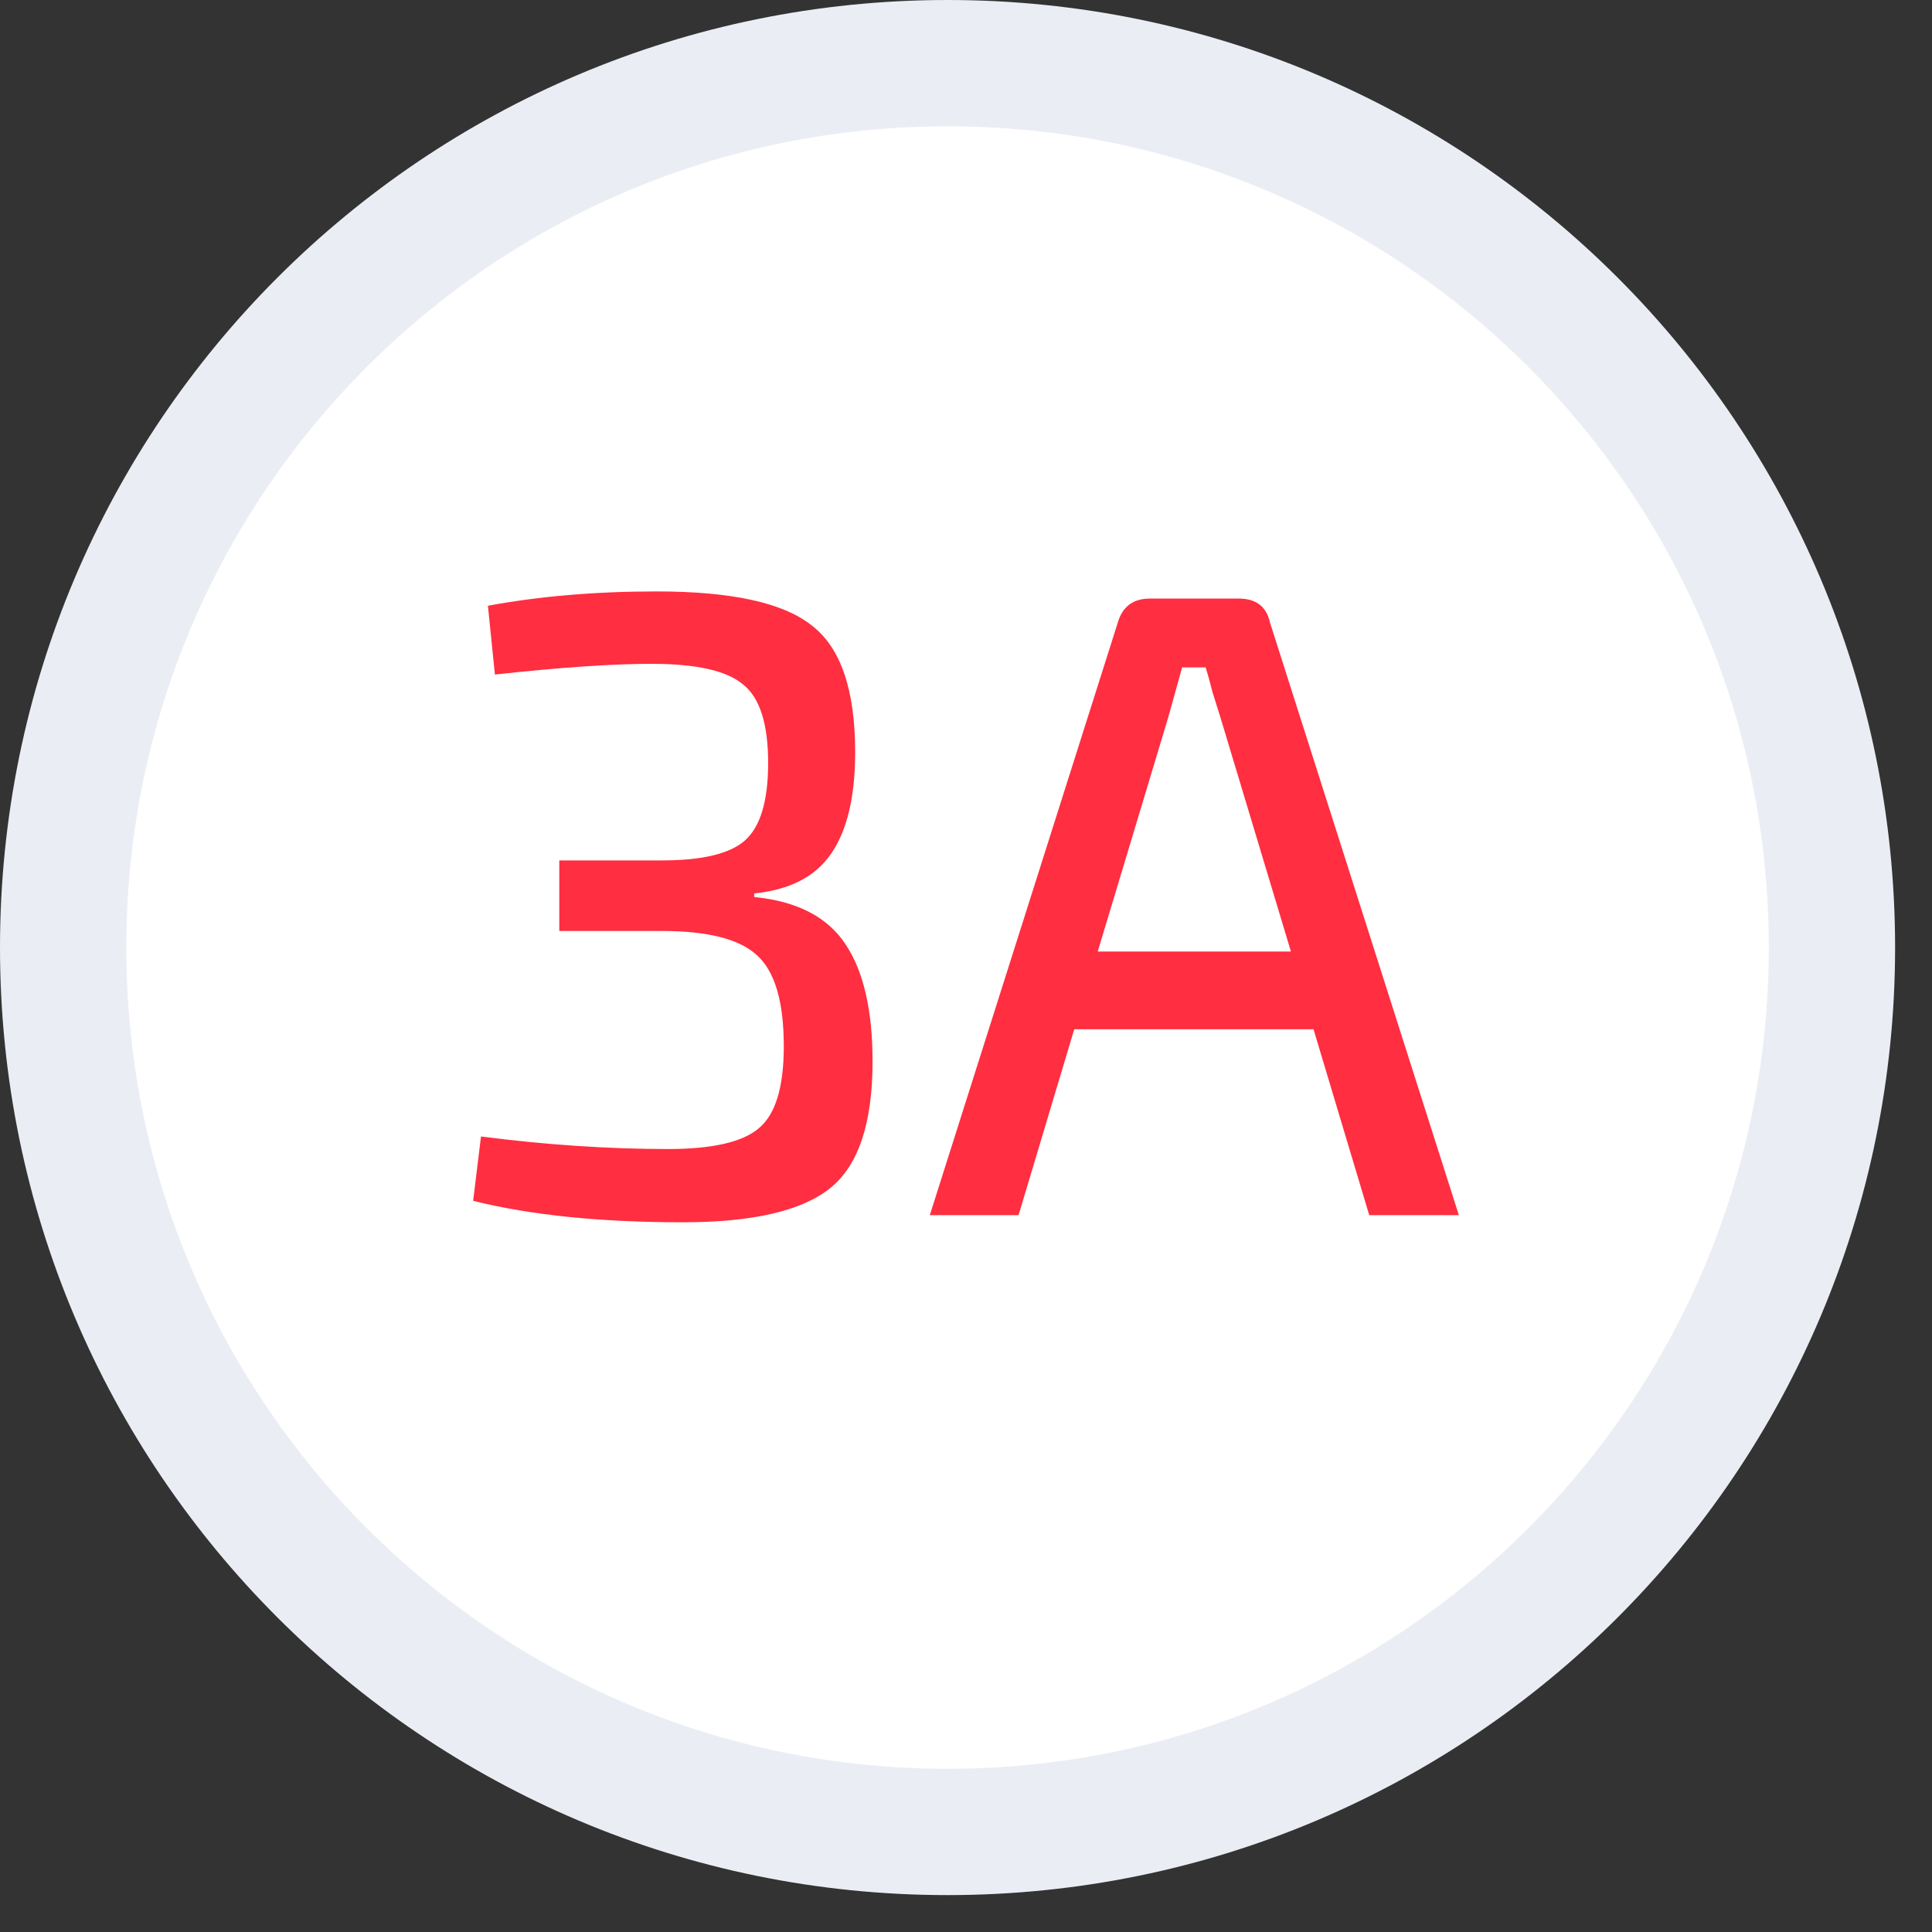
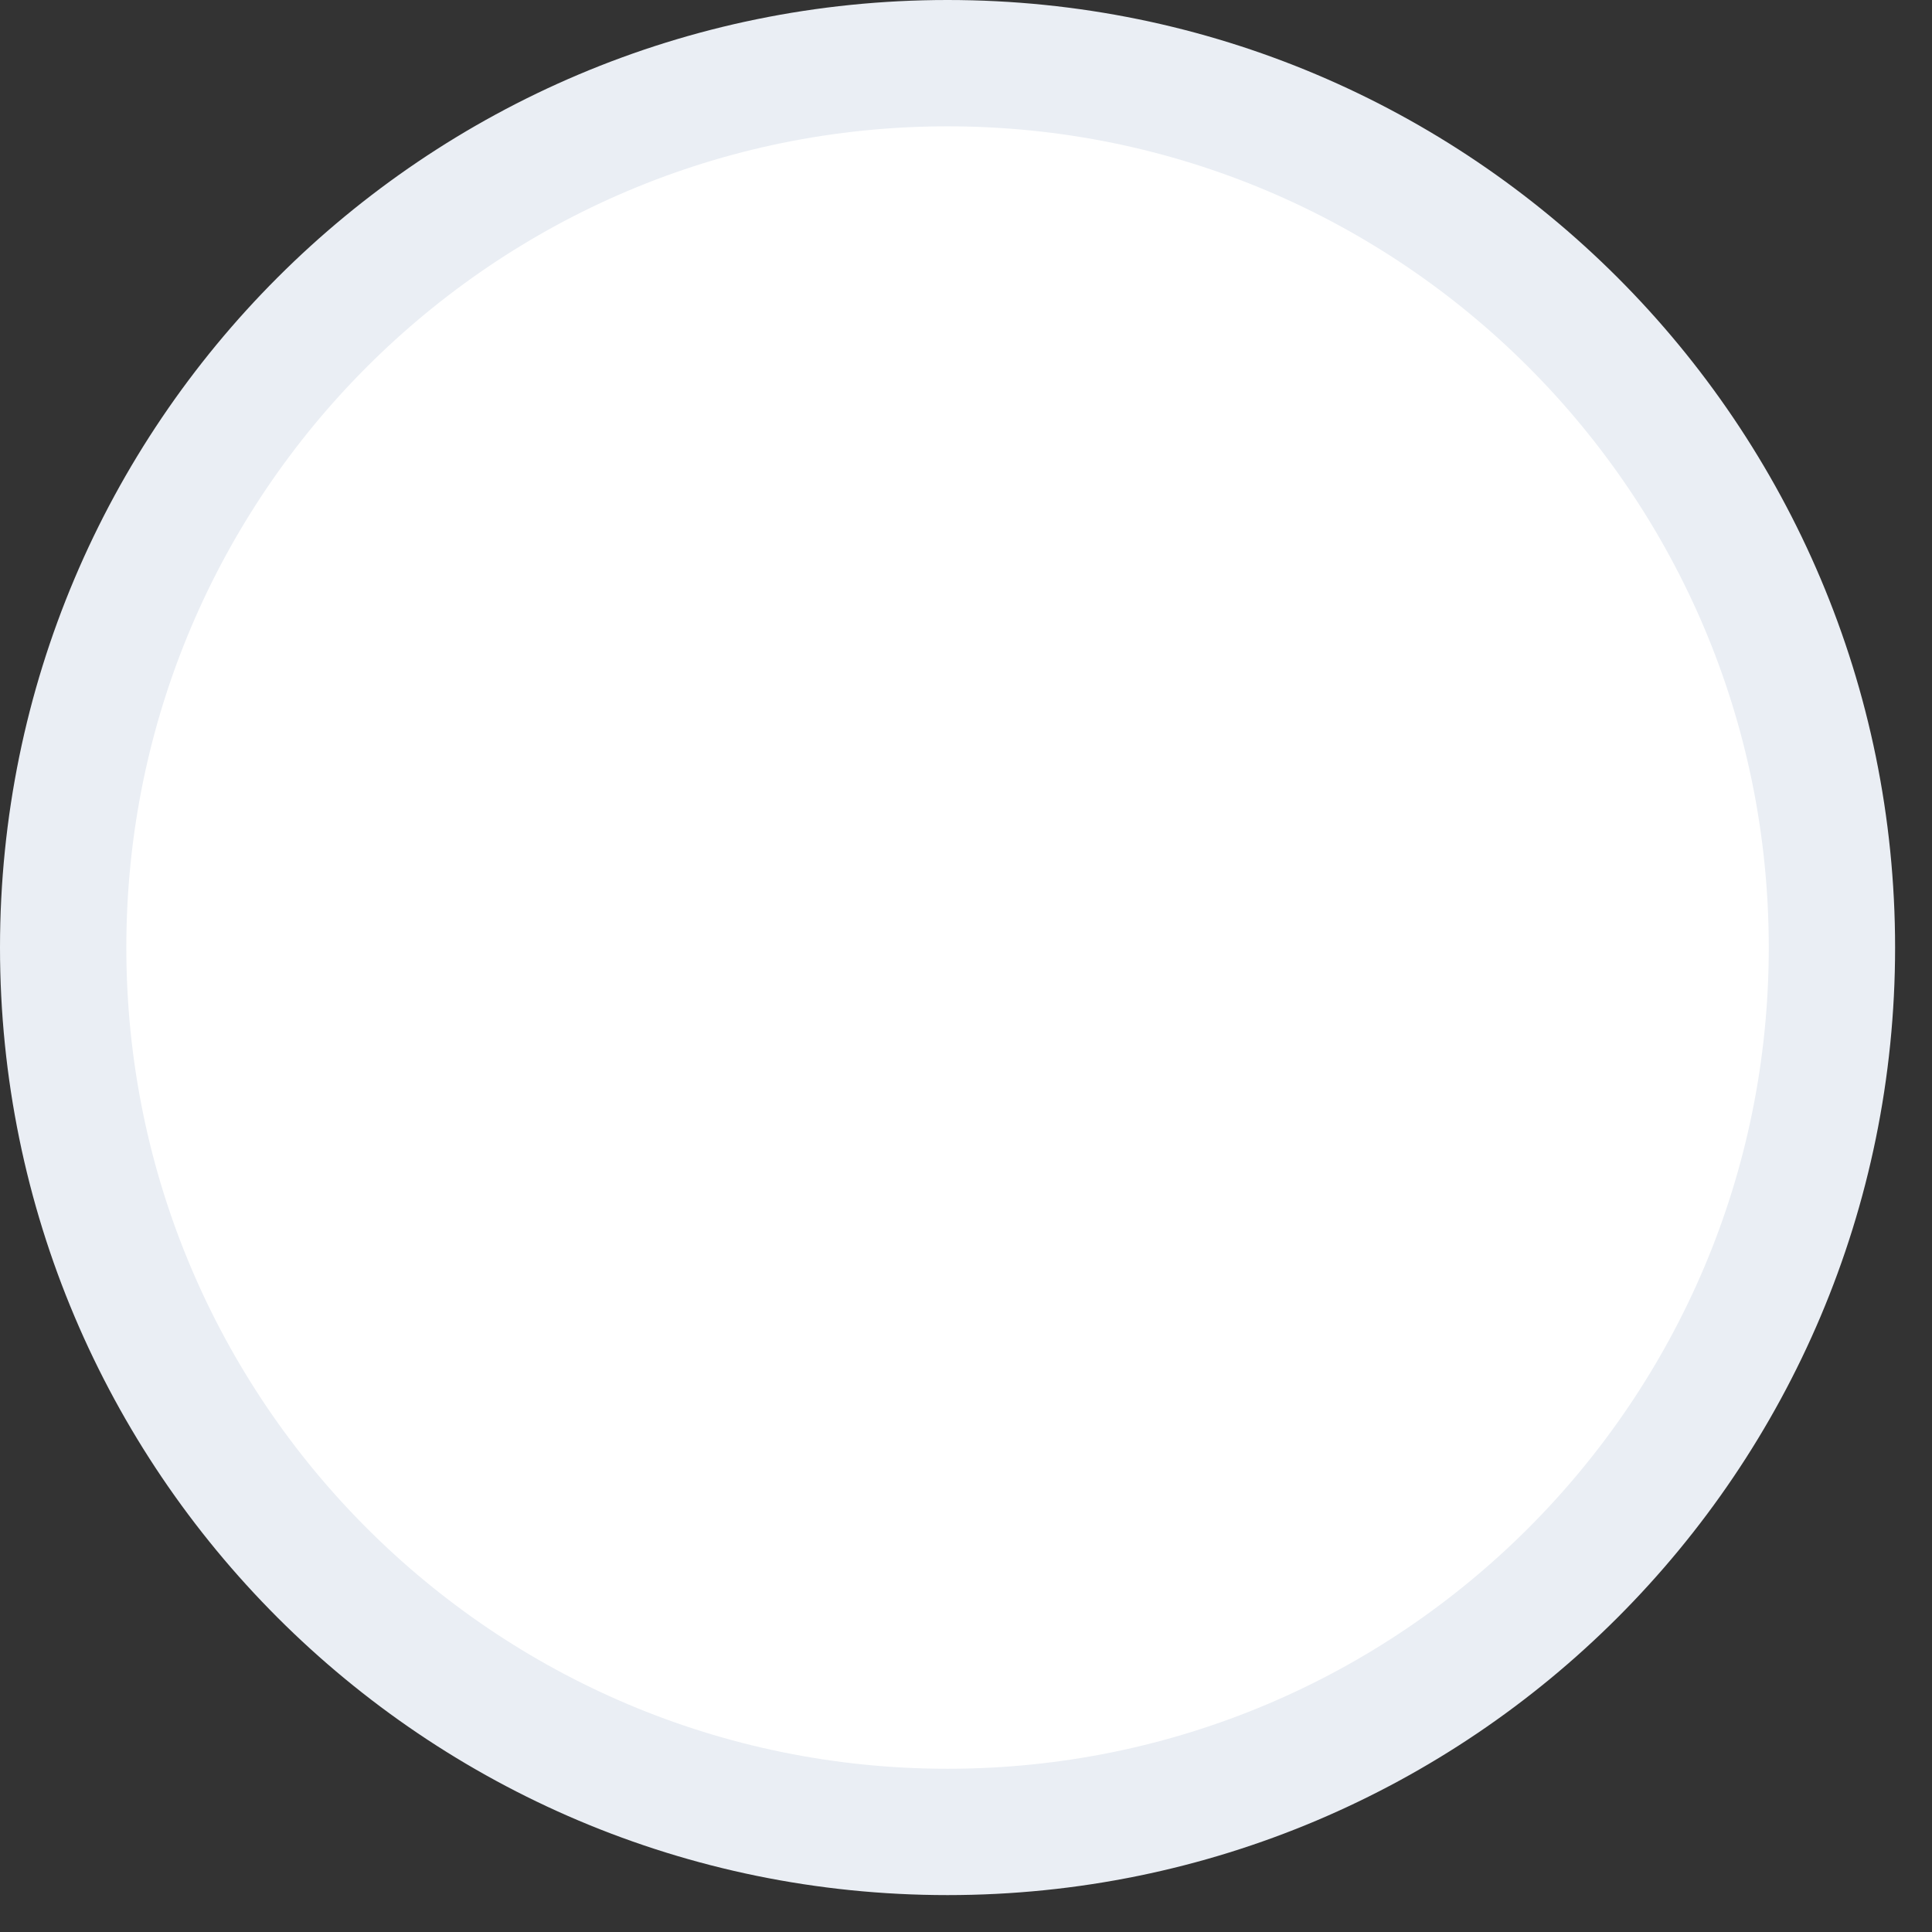
<svg xmlns="http://www.w3.org/2000/svg" width="49" height="49" viewBox="0 0 49 49" fill="none">
  <rect x="0" y="0" width="49" height="49" fill="#333333" stroke="none" />
  <path d="M46.462 24.032C46.462 36.42 36.42 46.462 24.032 46.462C11.645 46.462 1.602 36.42 1.602 24.032C1.602 11.644 11.645 1.602 24.032 1.602C36.42 1.602 46.462 11.644 46.462 24.032Z" fill="white" stroke="#EAEEF4" stroke-width="3.204" />
-   <path d="M12.552 17.108L12.375 15.363C13.685 15.121 15.112 15 16.657 15C18.555 15 19.864 15.287 20.585 15.861C21.321 16.42 21.689 17.493 21.689 19.079C21.689 20.212 21.483 21.074 21.071 21.663C20.673 22.237 20.026 22.569 19.128 22.66V22.751C20.217 22.857 20.99 23.257 21.446 23.952C21.902 24.632 22.13 25.621 22.13 26.921C22.13 28.492 21.77 29.565 21.049 30.139C20.328 30.713 19.084 31 17.319 31C15.229 31 13.457 30.819 12 30.456L12.199 28.824C13.847 29.036 15.428 29.142 16.944 29.142C18.062 29.142 18.827 28.968 19.239 28.62C19.666 28.273 19.879 27.578 19.879 26.535C19.879 25.402 19.651 24.632 19.195 24.224C18.753 23.816 17.951 23.612 16.789 23.612H14.185V21.822H16.789C17.804 21.822 18.503 21.655 18.886 21.323C19.283 20.975 19.482 20.318 19.482 19.351C19.482 18.354 19.268 17.689 18.842 17.357C18.43 17.009 17.657 16.836 16.524 16.836C15.539 16.836 14.214 16.926 12.552 17.108Z" fill="#FF2E40" />
-   <path d="M33.314 26.105H27.245L25.833 30.819H23.582L28.349 15.793C28.466 15.385 28.739 15.181 29.165 15.181H31.416C31.858 15.181 32.123 15.385 32.211 15.793L37 30.819H34.727L33.314 26.105ZM32.741 24.133L30.953 18.195C30.909 18.059 30.843 17.848 30.754 17.561C30.681 17.274 30.622 17.062 30.578 16.926H29.982L29.629 18.195L27.841 24.133H32.741Z" fill="#FF2E40" />
</svg>